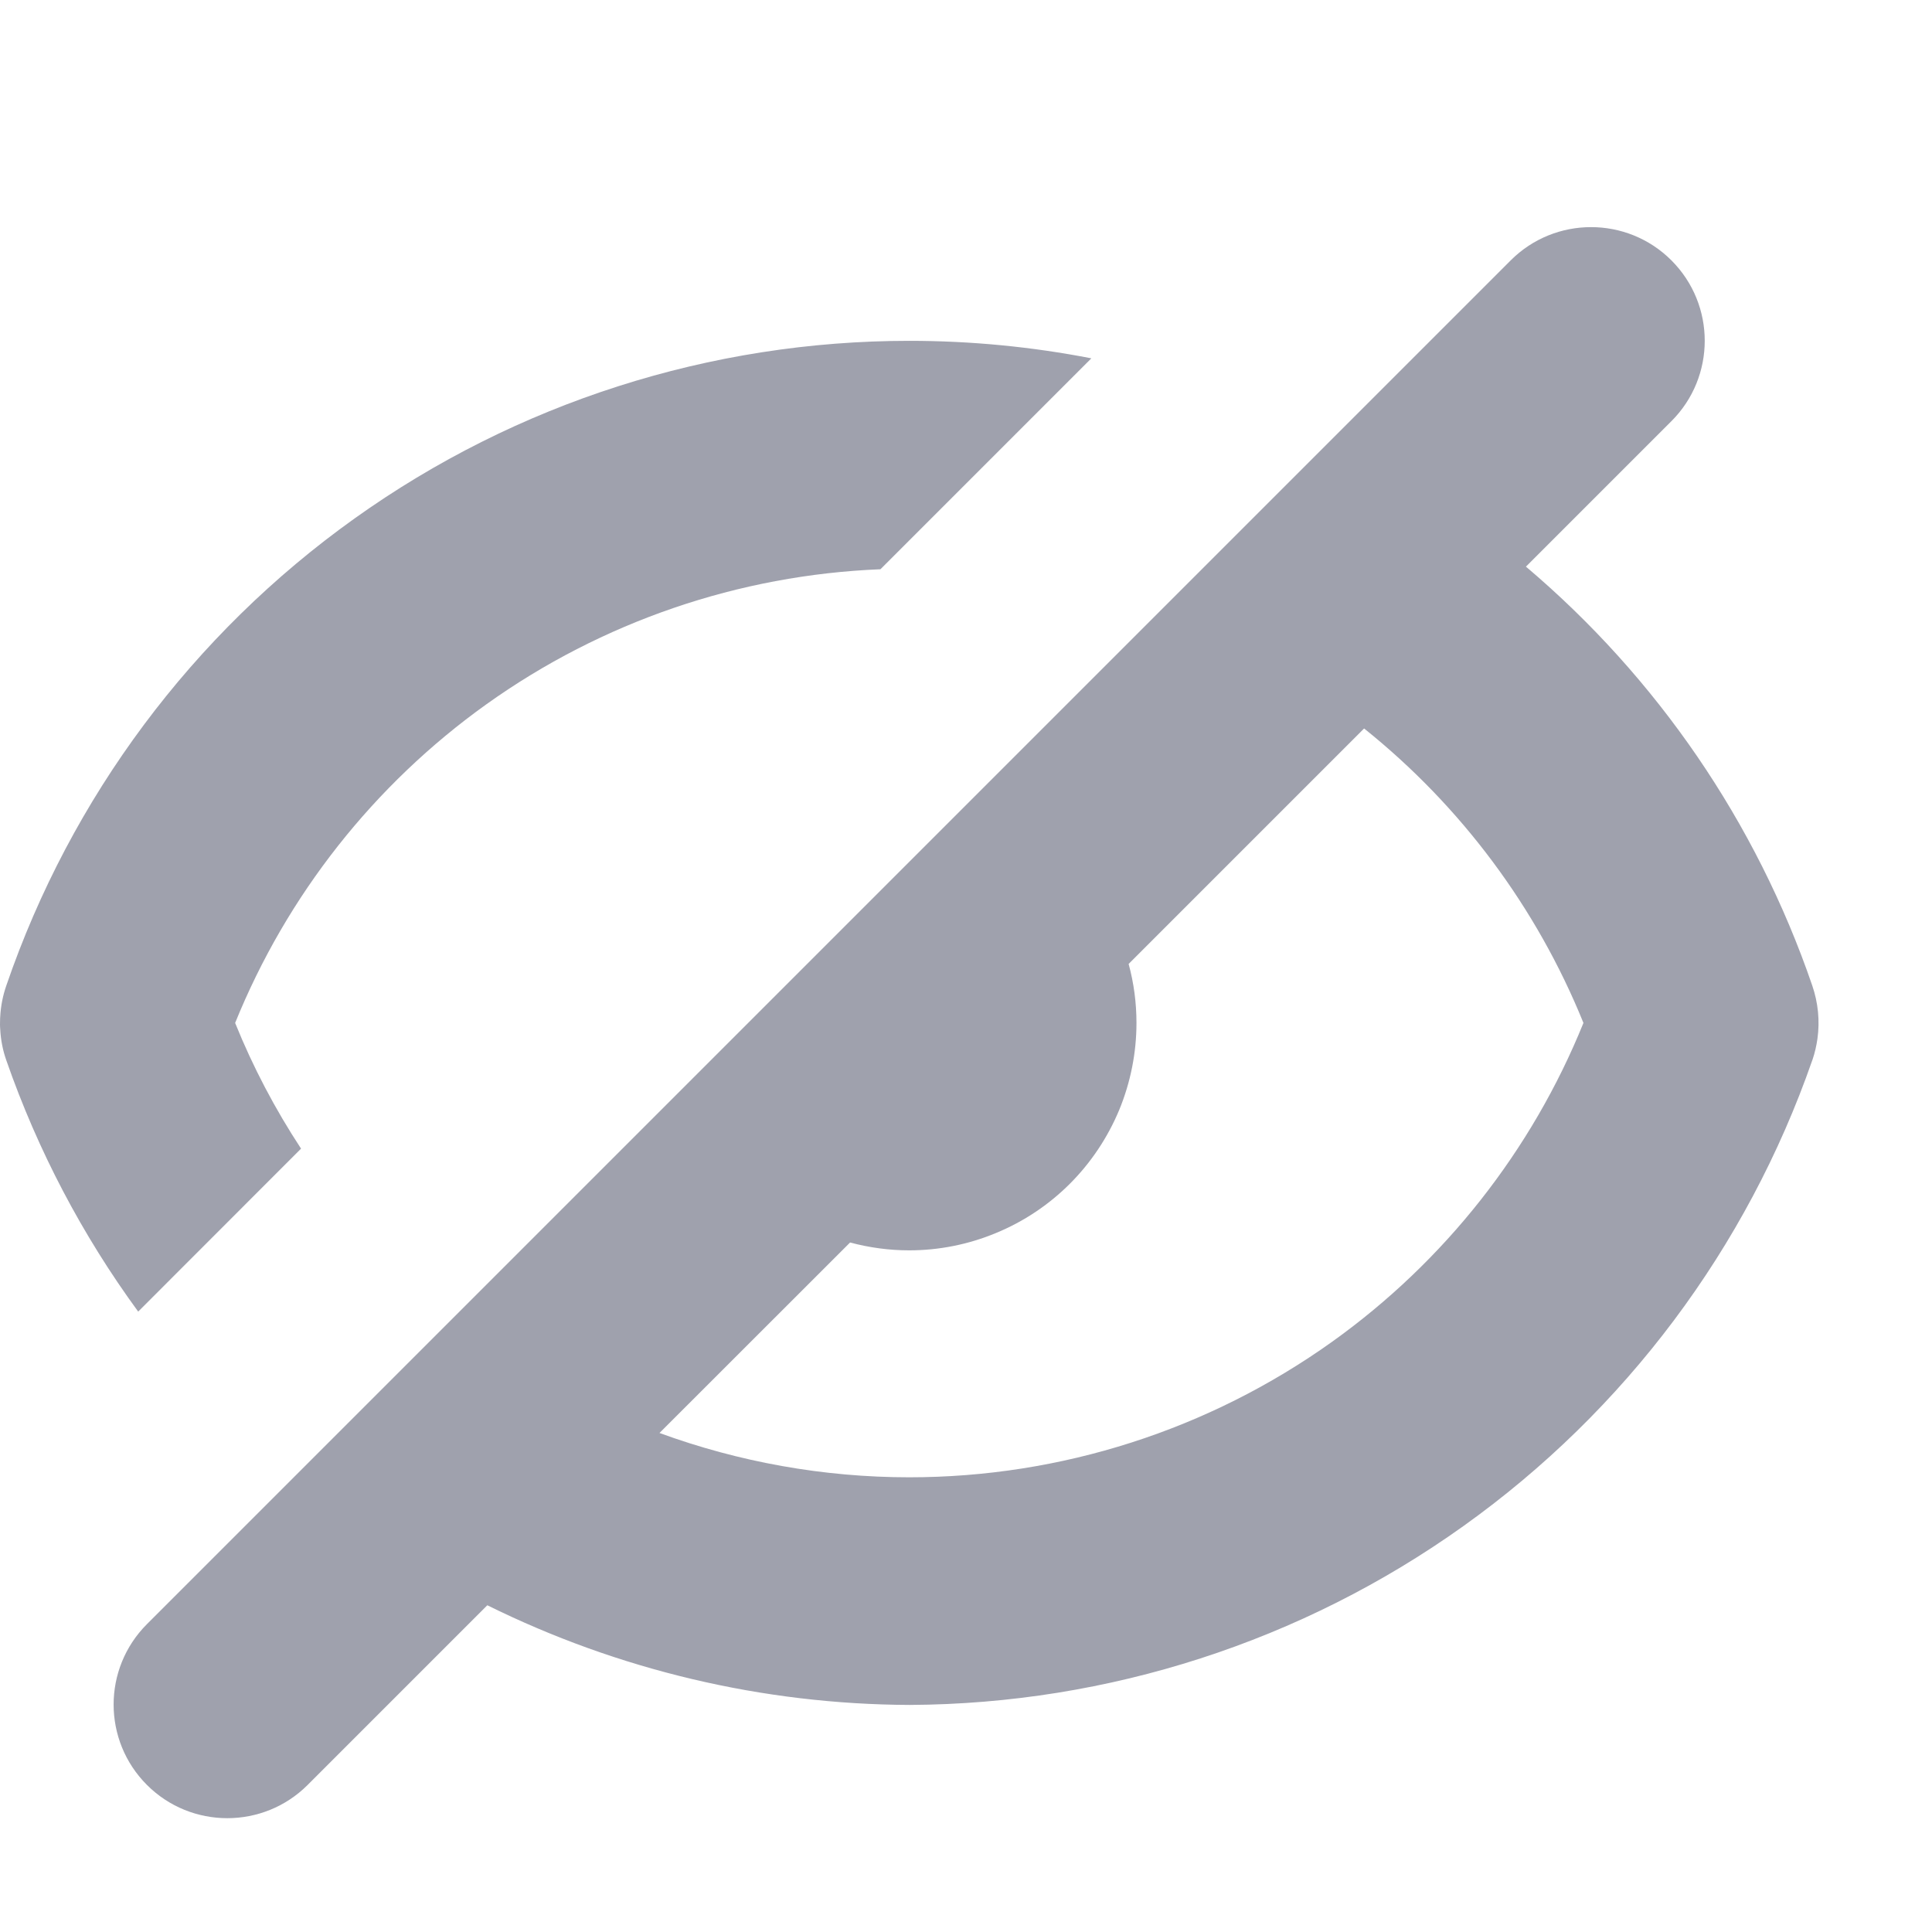
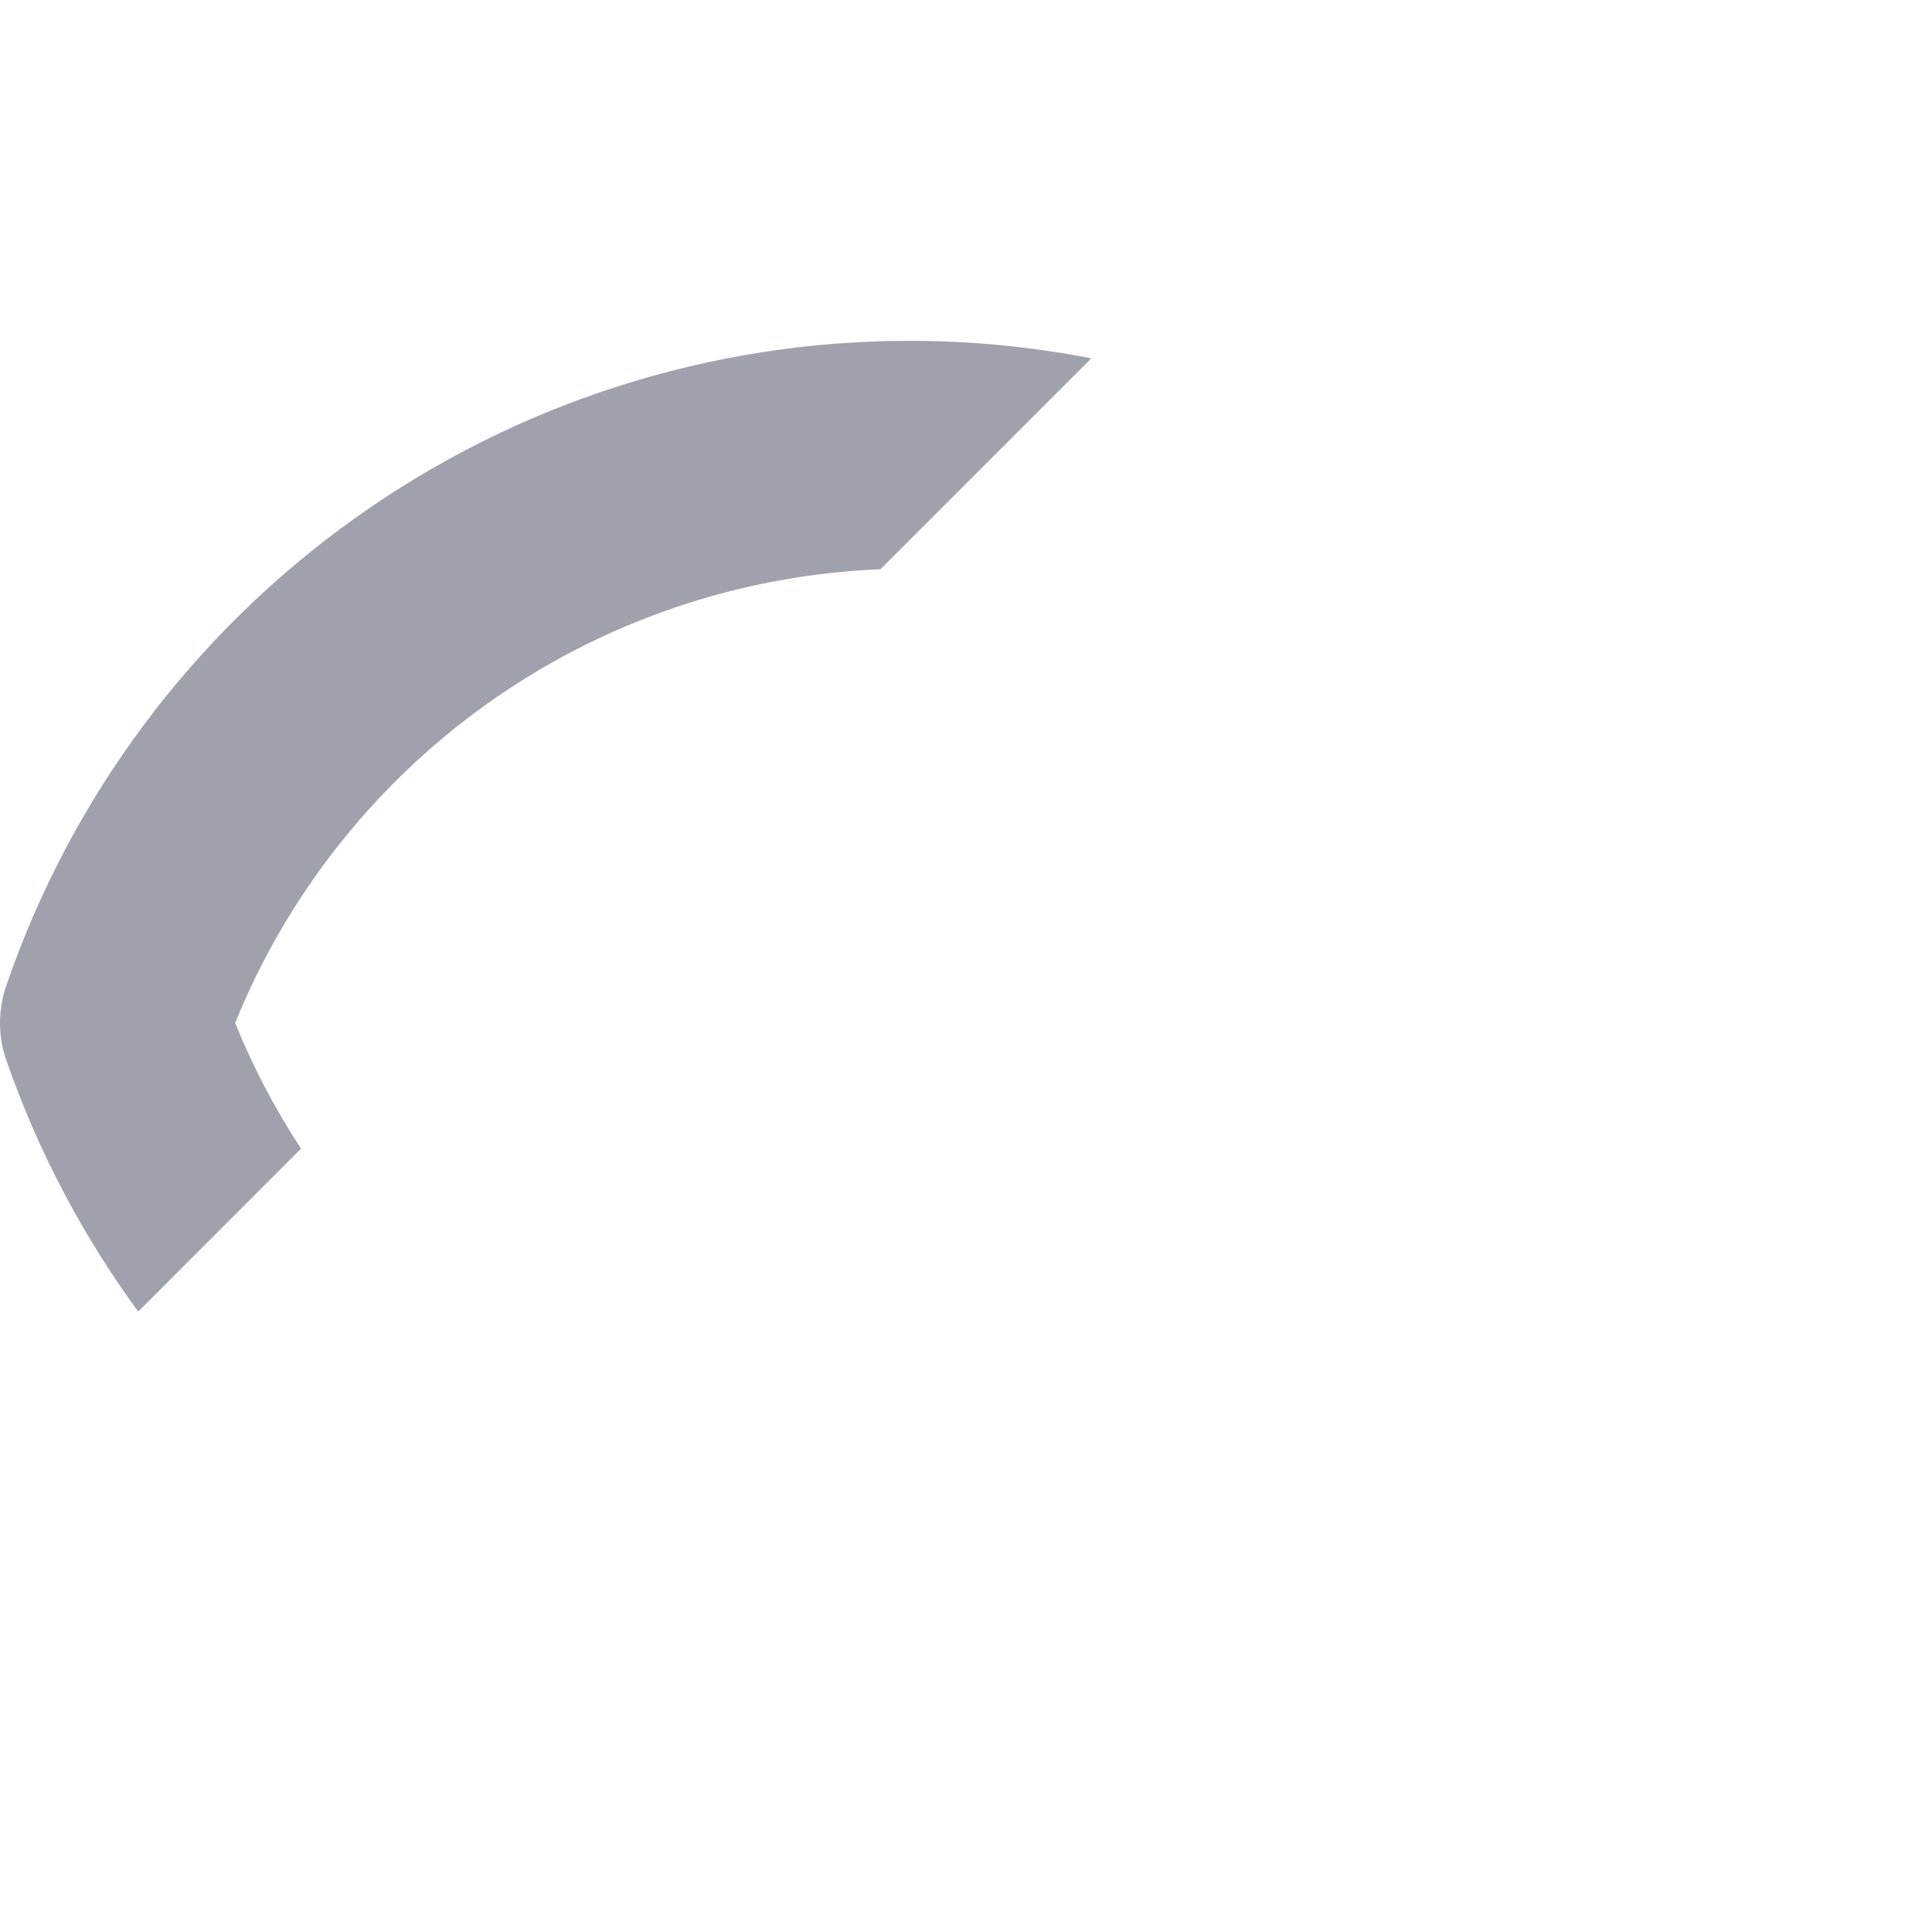
<svg xmlns="http://www.w3.org/2000/svg" width="17" height="17" viewBox="0 0 17 17" fill="none">
-   <path fill-rule="evenodd" clip-rule="evenodd" d="M13.427 4.986L14.707 3.706C15.098 3.315 15.098 2.682 14.707 2.291C14.317 1.901 13.683 1.901 13.293 2.291L1.293 14.291C0.902 14.682 0.902 15.315 1.293 15.706C1.683 16.096 2.317 16.096 2.707 15.706L4.288 14.125C5.439 14.694 6.71 14.997 8.006 15.002C9.753 14.993 11.455 14.444 12.877 13.428C14.299 12.413 15.371 10.982 15.946 9.331L15.949 9.323C15.969 9.264 15.983 9.203 15.992 9.14C16.014 8.983 15.998 8.822 15.946 8.671C15.453 7.234 14.58 5.962 13.427 4.986ZM12.003 6.41L9.931 8.482C9.977 8.65 10 8.825 10 9.001C10 9.264 9.948 9.524 9.848 9.767C9.747 10.009 9.6 10.23 9.414 10.416C9.229 10.601 9.008 10.749 8.765 10.849C8.523 10.95 8.263 11.002 8 11.002C7.823 11.002 7.649 10.978 7.48 10.933L5.803 12.609C6.503 12.865 7.247 12.999 8.001 12.999C9.335 12.999 10.636 12.582 11.722 11.806C12.712 11.098 13.478 10.125 13.933 9.001C13.522 7.987 12.857 7.094 12.003 6.41Z" fill="#9FA1AD" />
  <path d="M8.001 2.999C8.542 2.999 9.078 3.051 9.603 3.153L7.747 5.009C6.502 5.059 5.296 5.471 4.28 6.197C3.29 6.905 2.524 7.878 2.069 9.001C2.226 9.39 2.421 9.76 2.649 10.107L1.216 11.541C0.725 10.87 0.333 10.126 0.056 9.331C0.025 9.244 0.007 9.152 0.002 9.058C0.001 9.044 0 9.03 0 9.015C-0 8.997 0 8.978 0.001 8.96L0.002 8.945C0.007 8.852 0.025 8.76 0.056 8.671C0.624 7.016 1.695 5.579 3.12 4.562C4.544 3.545 6.251 2.999 8.001 2.999Z" fill="#9FA1AD" />
</svg>